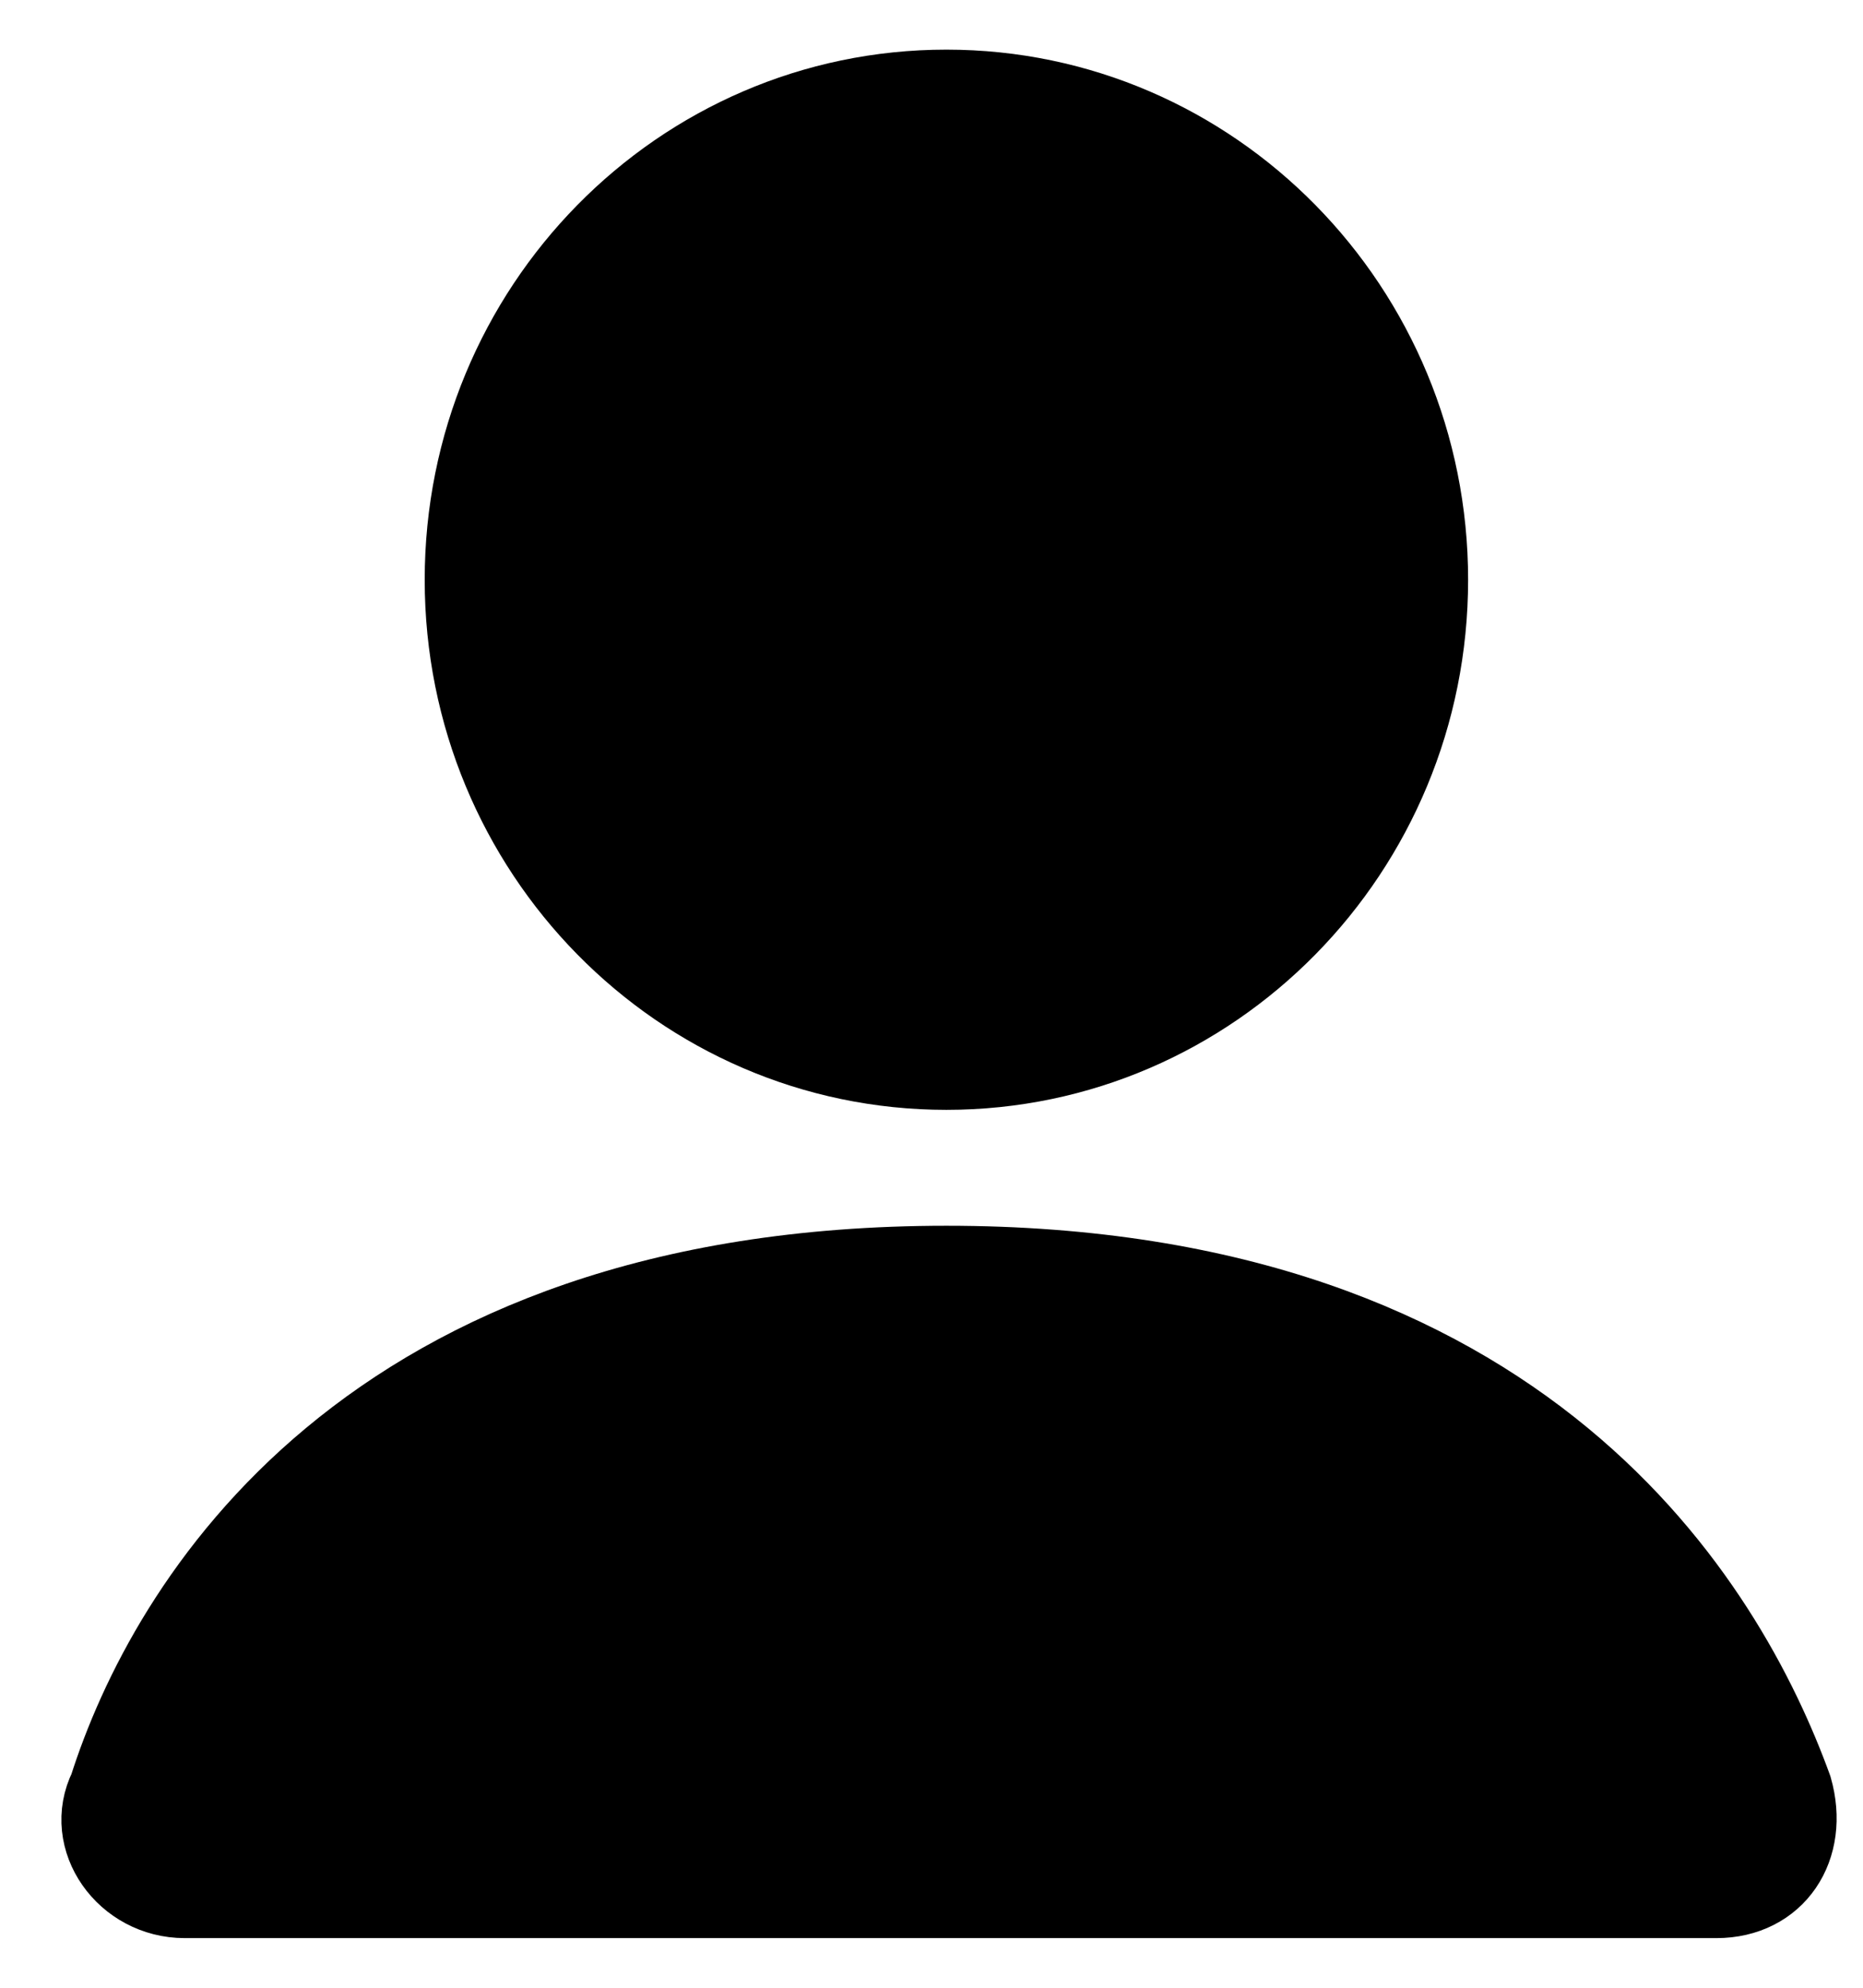
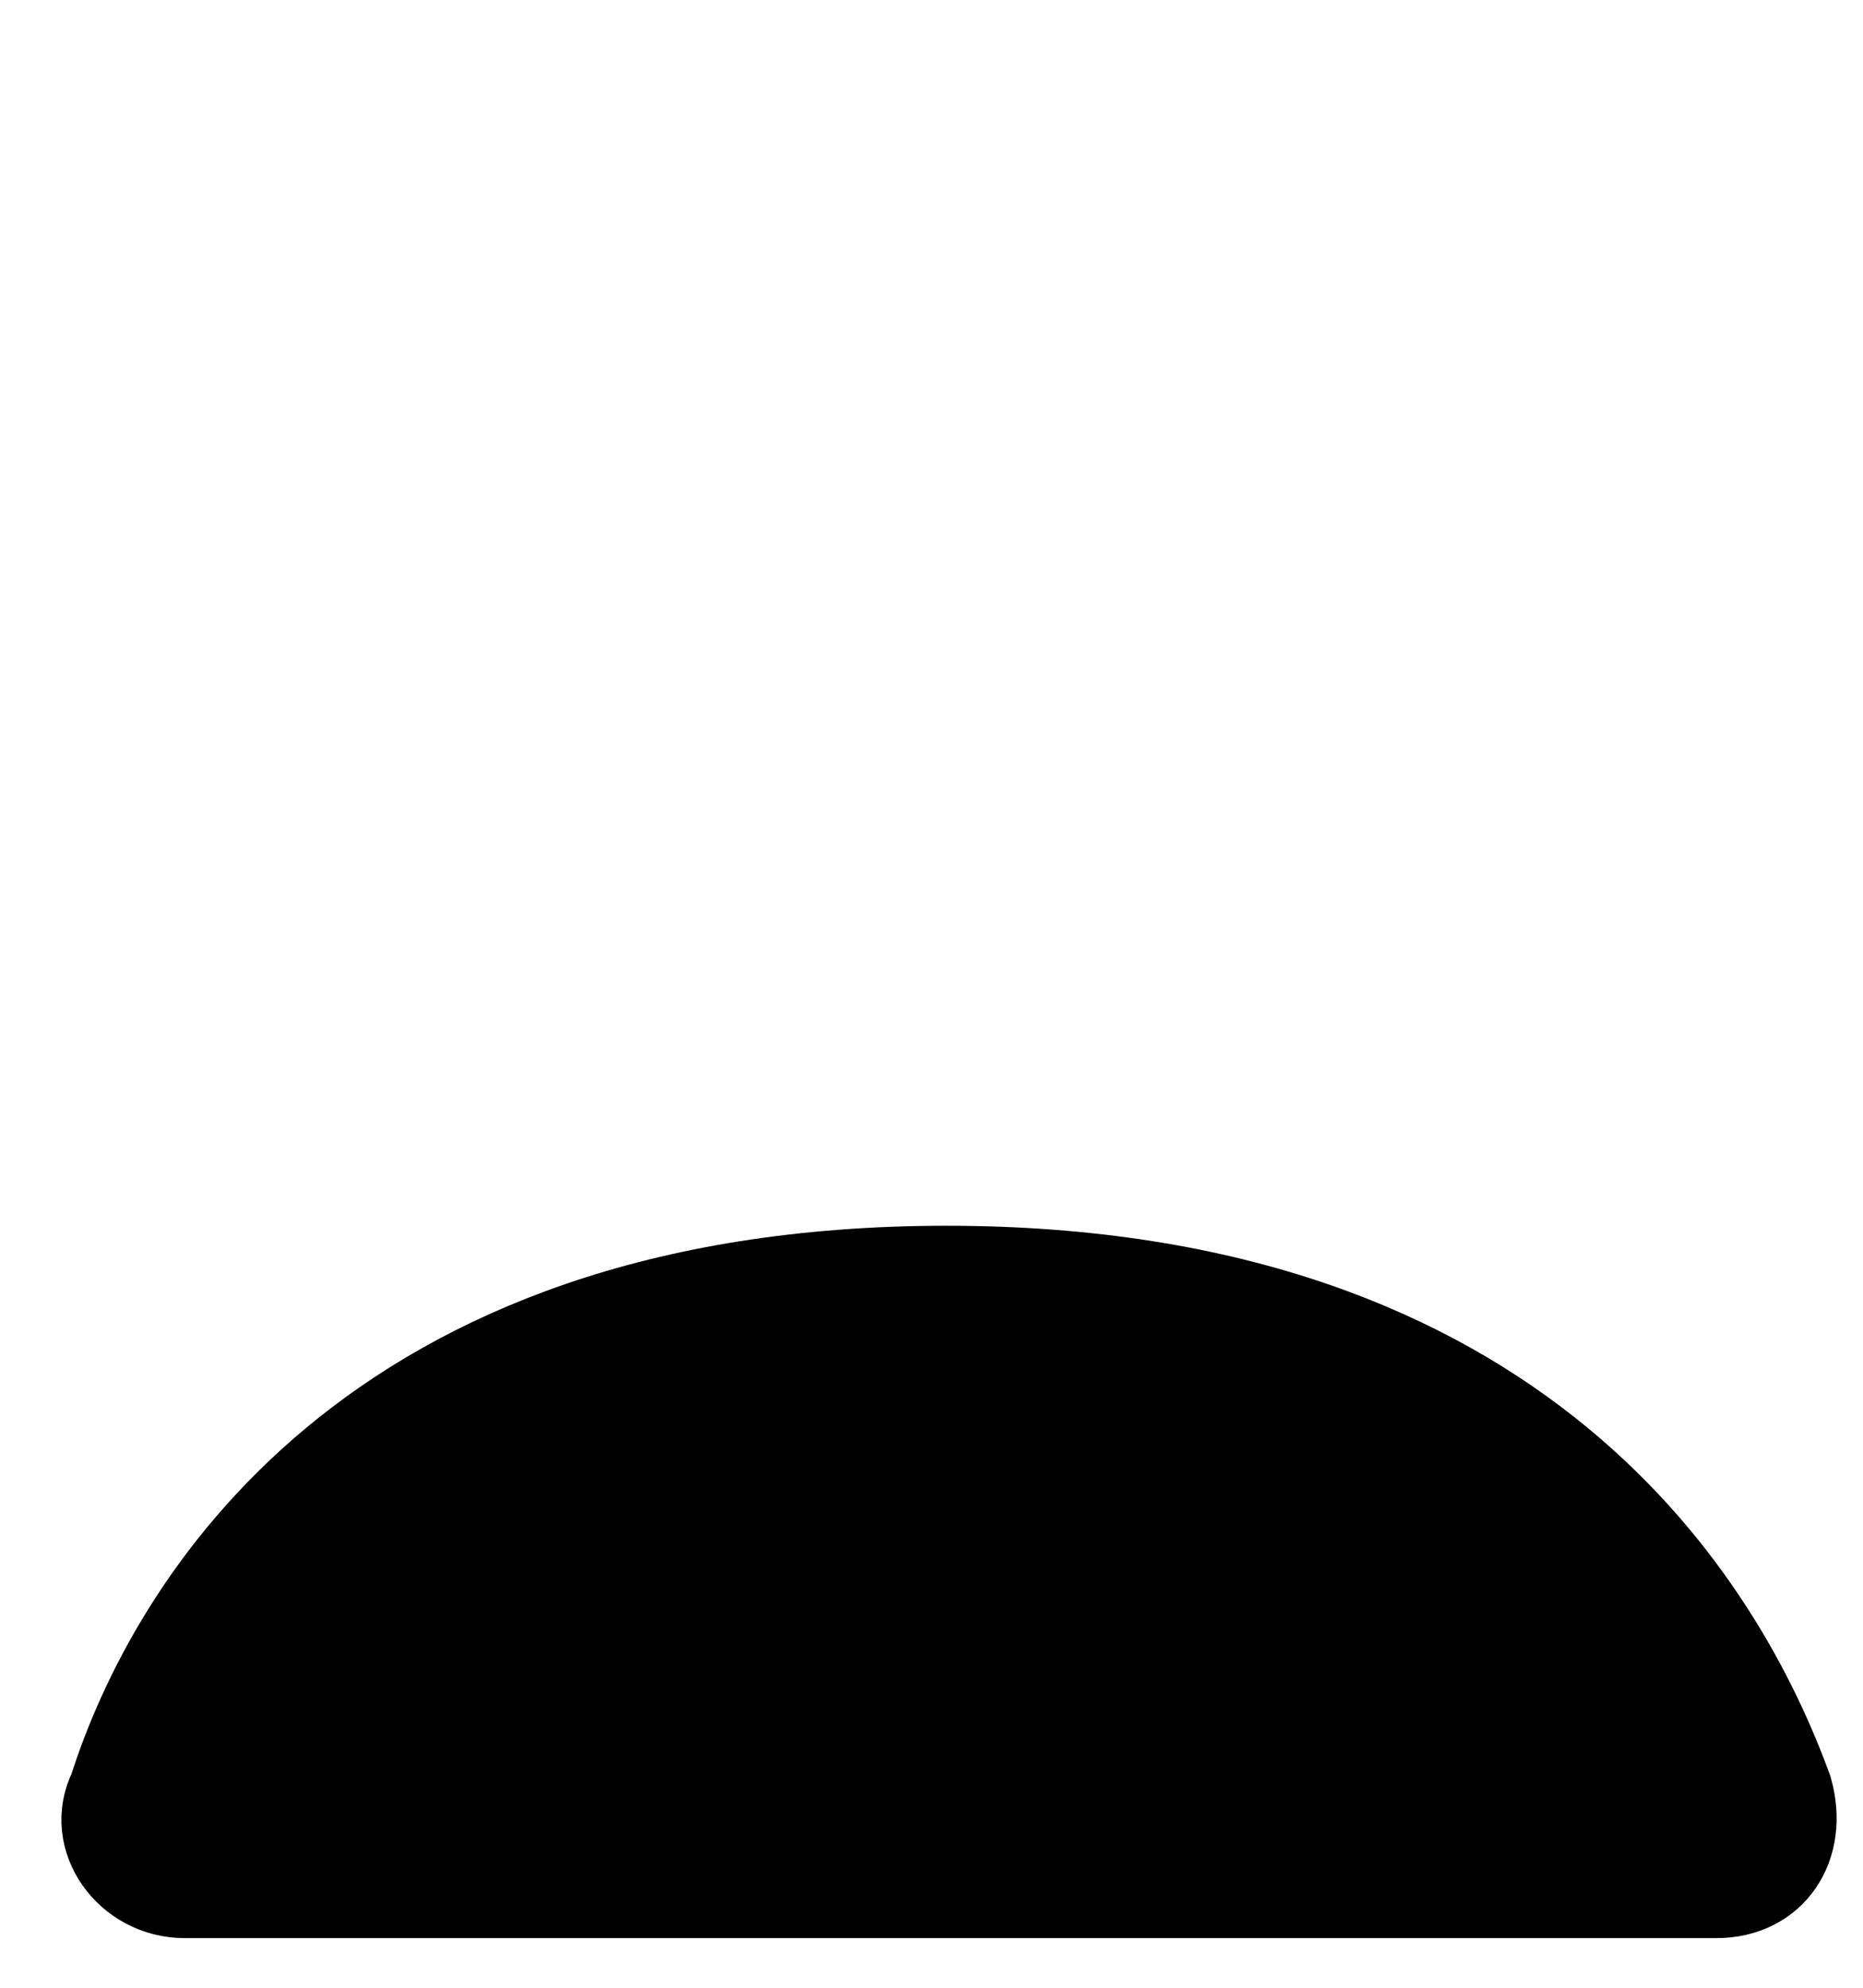
<svg xmlns="http://www.w3.org/2000/svg" width="15" height="16" viewBox="0 0 15 16" fill="none">
  <path d="M1.487 15.267C1.02 15.267 0.687 14.8 0.887 14.4C1.353 12.933 2.953 10.2 7.62 10.2C12.287 10.2 13.887 12.933 14.42 14.4C14.553 14.867 14.287 15.267 13.82 15.267H1.487Z" fill="black" stroke="black" stroke-width="0.667" />
-   <path d="M7.62 8.6C9.755 8.6 11.487 6.839 11.487 4.667C11.487 2.494 9.755 0.733 7.62 0.733C5.484 0.733 3.753 2.494 3.753 4.667C3.753 6.839 5.484 8.6 7.62 8.6Z" fill="black" stroke="black" stroke-width="0.667" />
</svg>